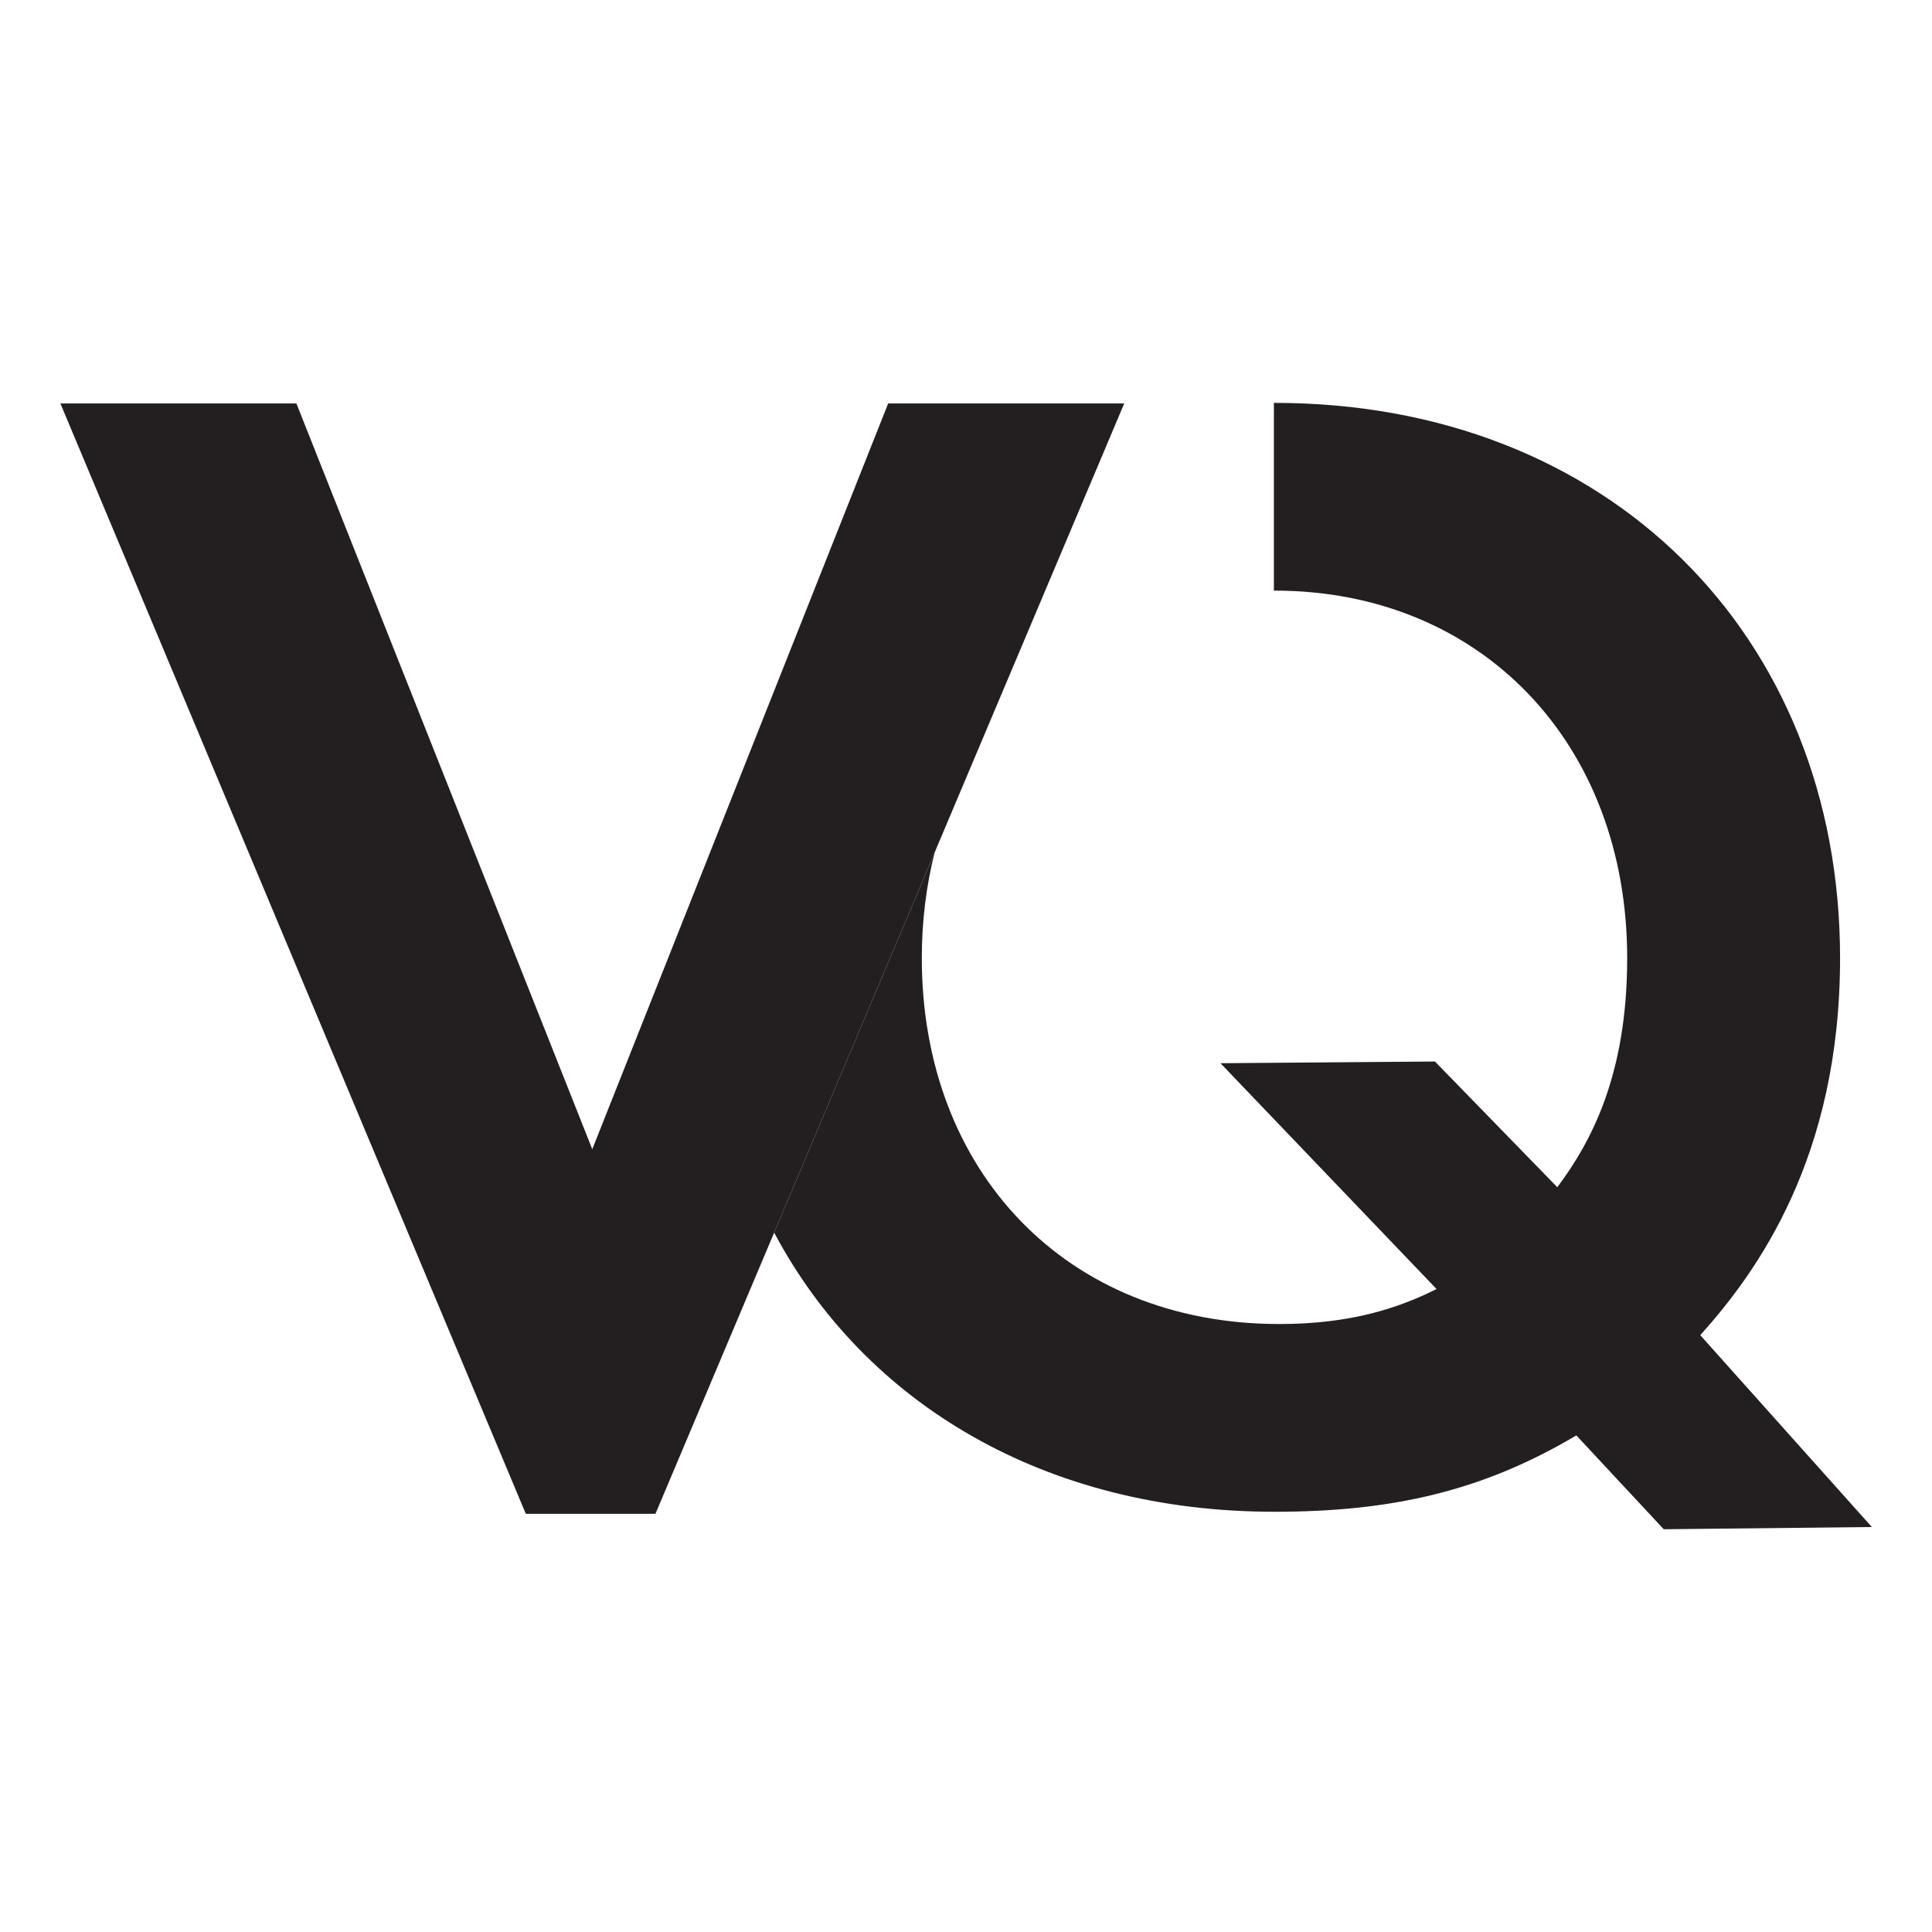
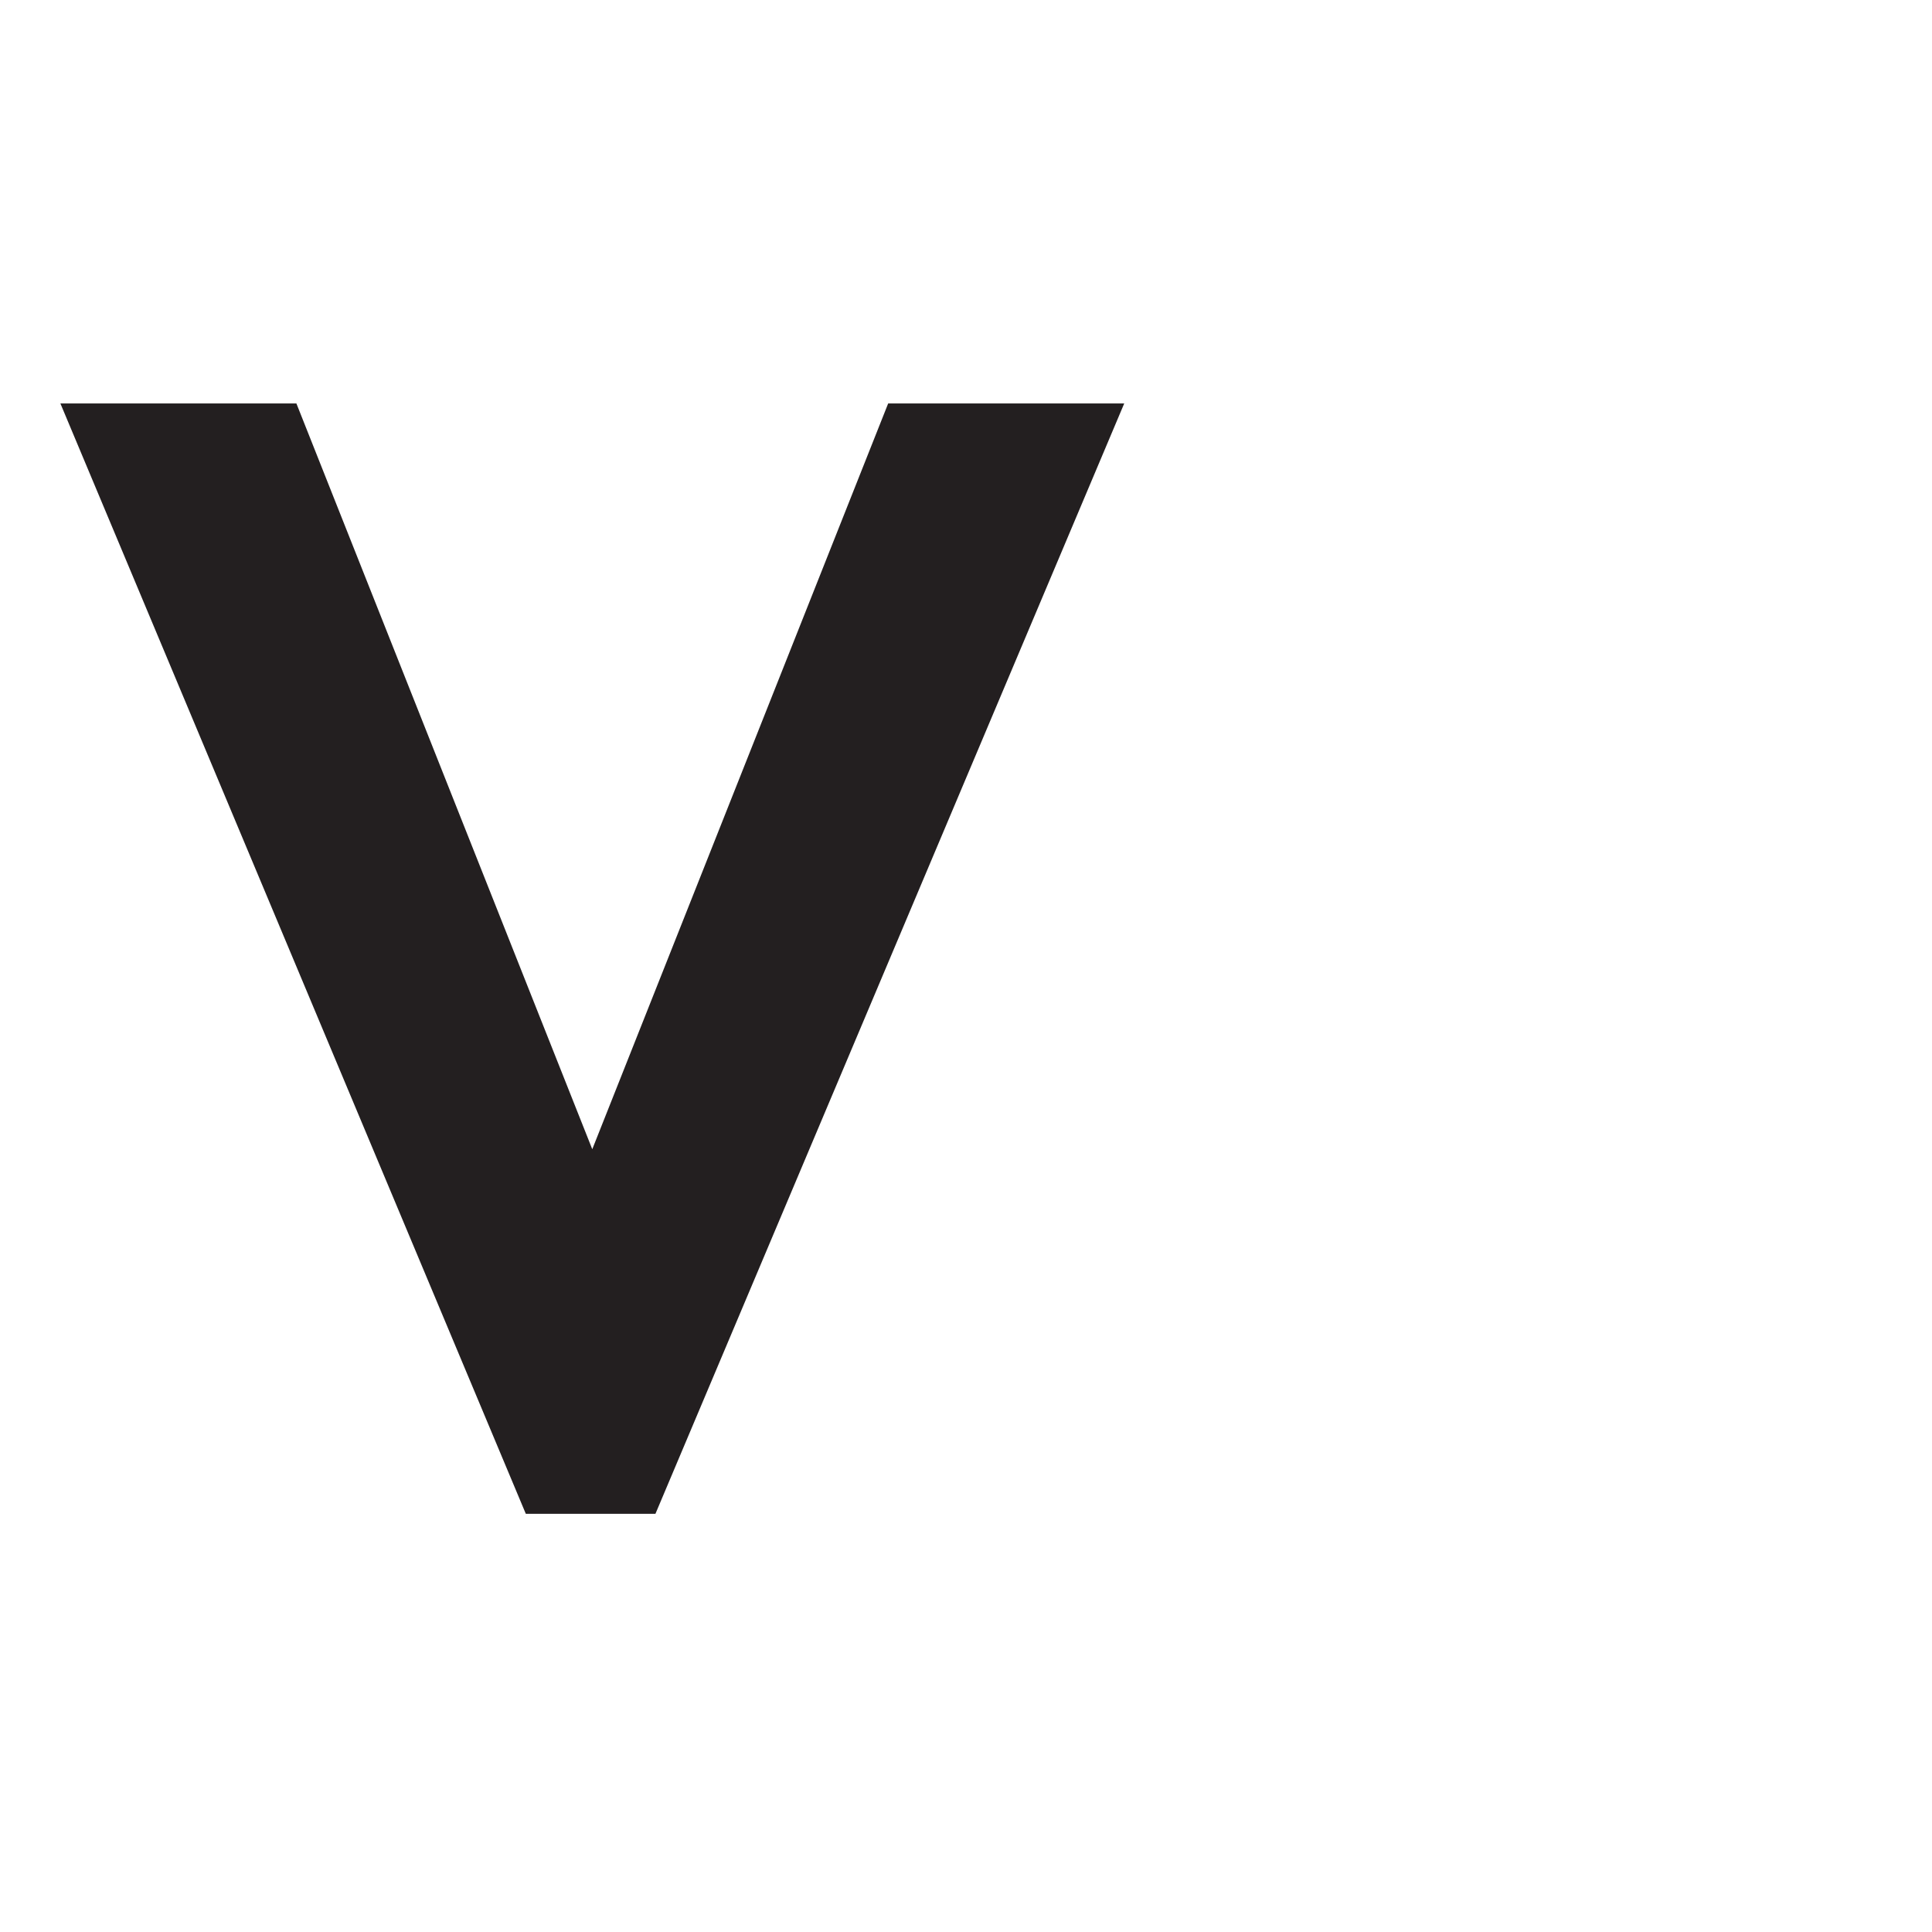
<svg xmlns="http://www.w3.org/2000/svg" width="100%" height="100%" viewBox="0 0 144 144" version="1.1" xml:space="preserve" style="fill-rule:evenodd;clip-rule:evenodd;stroke-linejoin:round;stroke-miterlimit:2;">
  <g id="Components" transform="matrix(2.477,0,0,2.477,4.5,30.028)">
    <g transform="matrix(1,0,0,1,24.909,33.428)">
      <path d="M0,-33.411L-8.904,-10.97L-17.807,-33.411L-24.909,-33.411L-10.904,0L-7.003,0L7.103,-33.411L0,-33.411Z" style="fill:rgb(35,31,32);fill-rule:nonzero;" />
    </g>
    <g transform="matrix(1,0,0,1,49.345,5.84)">
-       <path d="M0,22.213C1.721,20.298 4.207,16.851 4.207,10.867C4.207,1.15 -2.773,-5.84 -12.811,-5.84L-12.83,-5.84L-12.83,-0.191L-12.811,-0.191C-6.597,-0.191 -2.199,4.405 -2.199,10.867C-2.199,14.41 -3.299,16.42 -4.302,17.761L-7.983,13.979L-14.437,14.03L-7.935,20.825C-9.083,21.399 -10.517,21.878 -12.668,21.878C-19.074,21.878 -23.424,17.282 -23.424,10.867C-23.424,9.746 -23.289,8.682 -23.037,7.687L-27.867,19.127C-25.12,24.297 -19.682,27.527 -12.811,27.527C-9.274,27.527 -6.549,26.904 -3.729,25.229L-1.099,28.053L5.163,27.986L0,22.213Z" style="fill:rgb(35,31,32);fill-rule:nonzero;" />
-     </g>
+       </g>
  </g>
</svg>